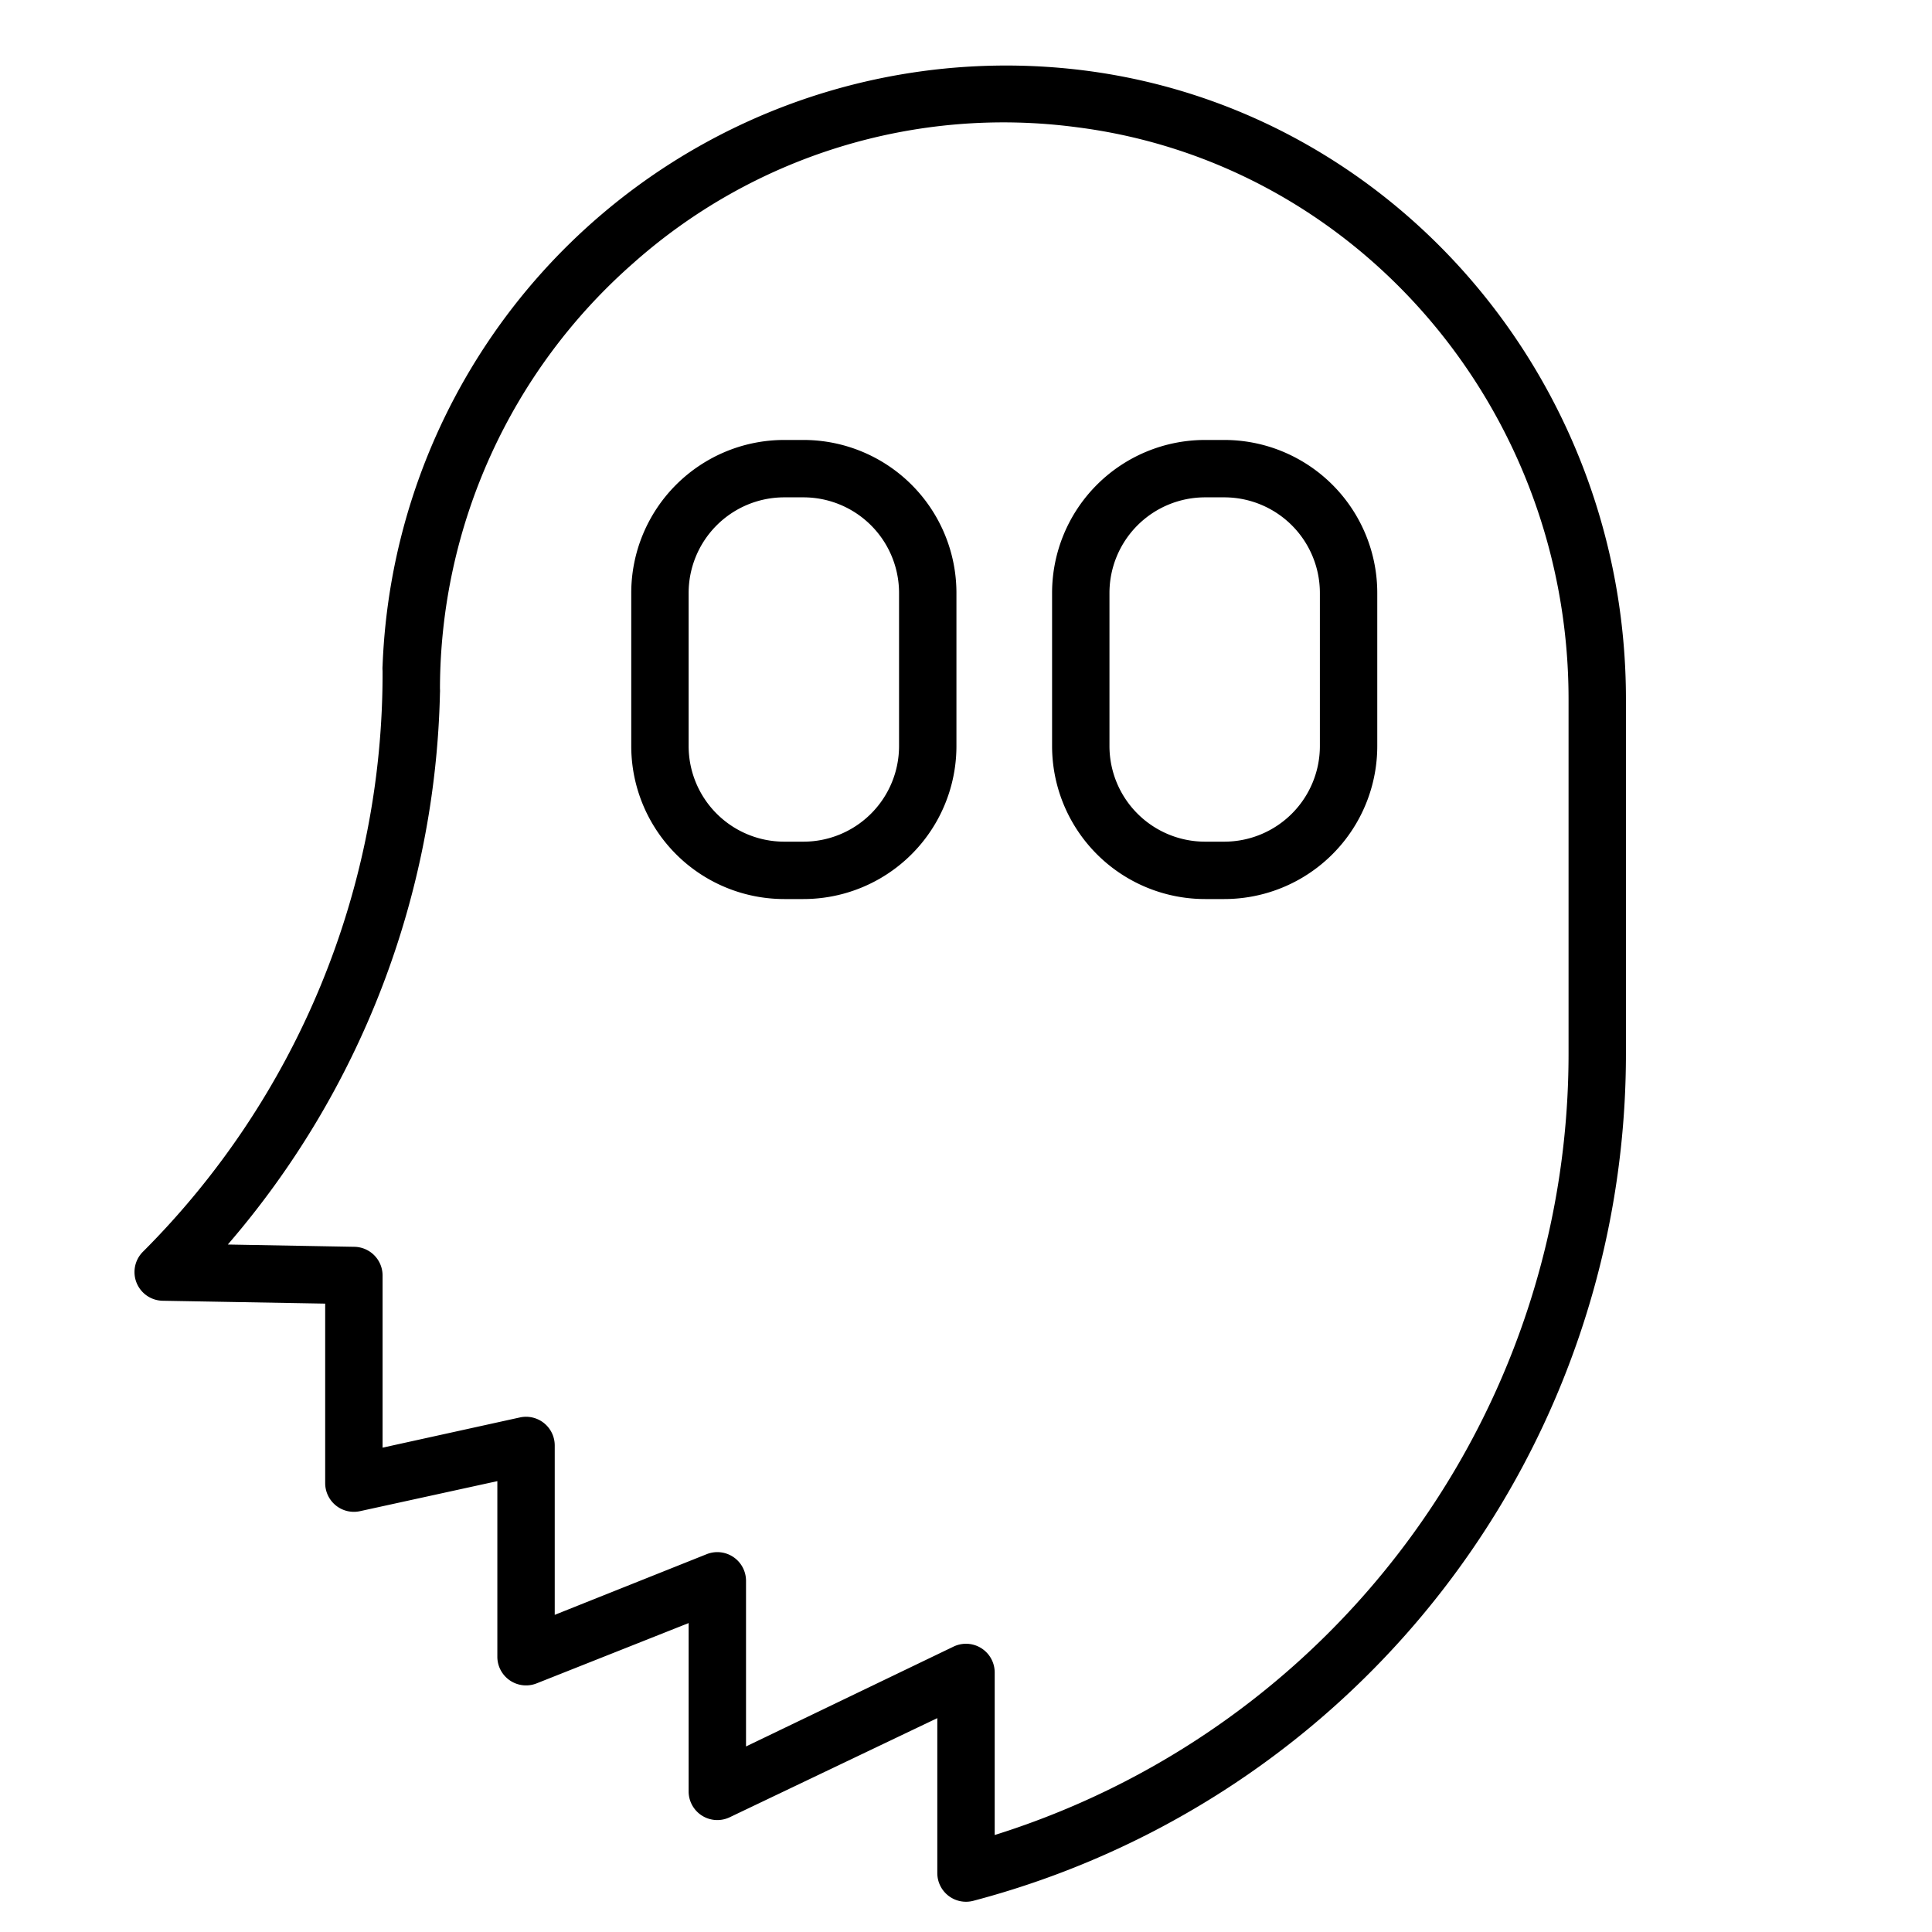
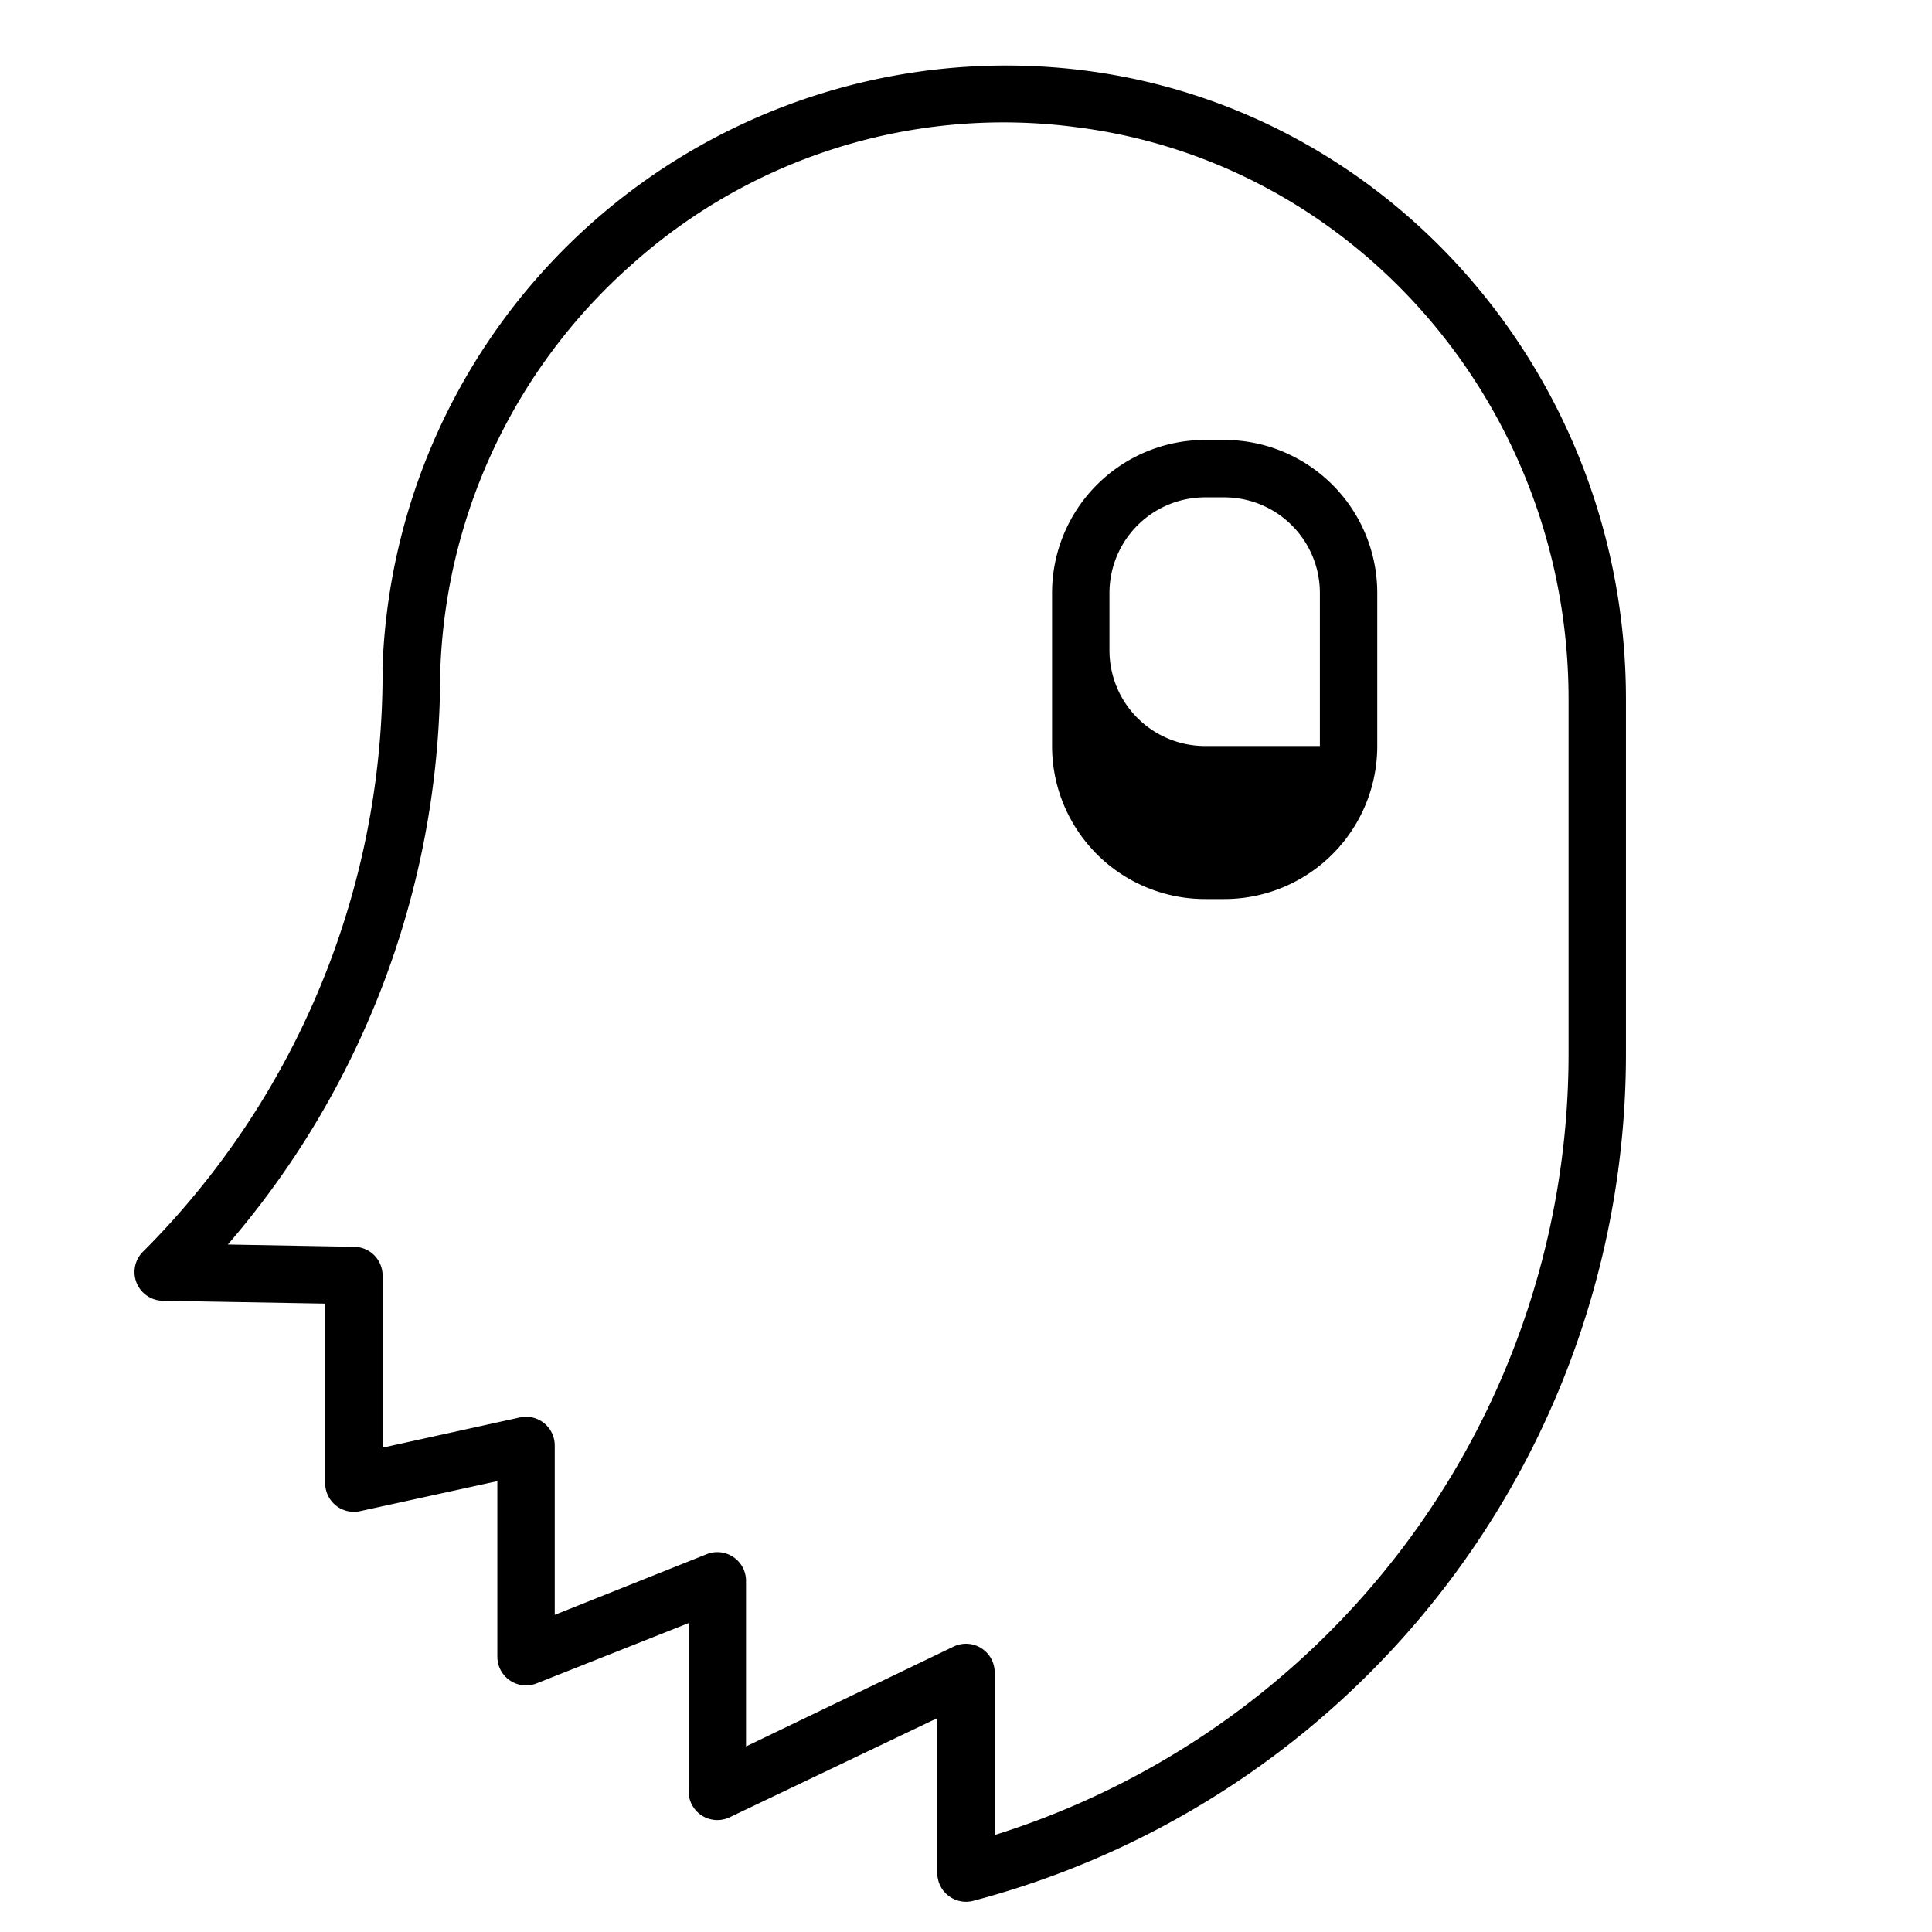
<svg xmlns="http://www.w3.org/2000/svg" id="Layer_1" data-name="Layer 1" viewBox="0 0 101 101">
  <title>log_Artboard 2 copy 4</title>
-   <path d="M42,23H41a8,8,0,0,0-8,8v8a8,8,0,0,0,8,8h1a8,8,0,0,0,8-8V31A8,8,0,0,0,42,23Zm5,16a5,5,0,0,1-5,5H41a5,5,0,0,1-5-5V31a5,5,0,0,1,5-5h1a5,5,0,0,1,5,5Z" />
-   <path d="M64,23H63a8,8,0,0,0-8,8v8a8,8,0,0,0,8,8h1a8,8,0,0,0,8-8V31A8,8,0,0,0,64,23Zm5,16a5,5,0,0,1-5,5H63a5,5,0,0,1-5-5V31a5,5,0,0,1,5-5h1a5,5,0,0,1,5,5Z" />
+   <path d="M64,23H63a8,8,0,0,0-8,8v8a8,8,0,0,0,8,8h1a8,8,0,0,0,8-8V31A8,8,0,0,0,64,23Zm5,16H63a5,5,0,0,1-5-5V31a5,5,0,0,1,5-5h1a5,5,0,0,1,5,5Z" />
  <path d="M56.66,3.68A32.62,32.62,0,0,0,20,34.81a1.52,1.52,0,0,0,0,.26A42.74,42.74,0,0,1,7.47,65.44,1.5,1.5,0,0,0,8.5,68l8.5.15v9.39A1.5,1.5,0,0,0,18.82,79L26,77.43v9.21A1.5,1.5,0,0,0,28.06,88L36,84.85v8.84A1.5,1.5,0,0,0,38.15,95L49,89.82v8.1a1.5,1.5,0,0,0,1.88,1.45A45.79,45.79,0,0,0,85,55.09V36.55C85,19.85,72.82,5.72,56.66,3.68ZM82,55.09A42.8,42.8,0,0,1,52,95.93V87.43a1.5,1.5,0,0,0-2.15-1.35L39,91.3V82.64a1.5,1.5,0,0,0-2.06-1.39L29,84.42V75.57a1.5,1.5,0,0,0-1.82-1.47L20,75.68v-9a1.5,1.5,0,0,0-1.47-1.5l-6.62-.12A45.67,45.67,0,0,0,23,36.23,1.59,1.59,0,0,0,23,36,29.67,29.67,0,0,1,33.08,13.78a29.12,29.12,0,0,1,23.2-7.13C70.94,8.51,82,21.36,82,36.55Z" />
</svg>